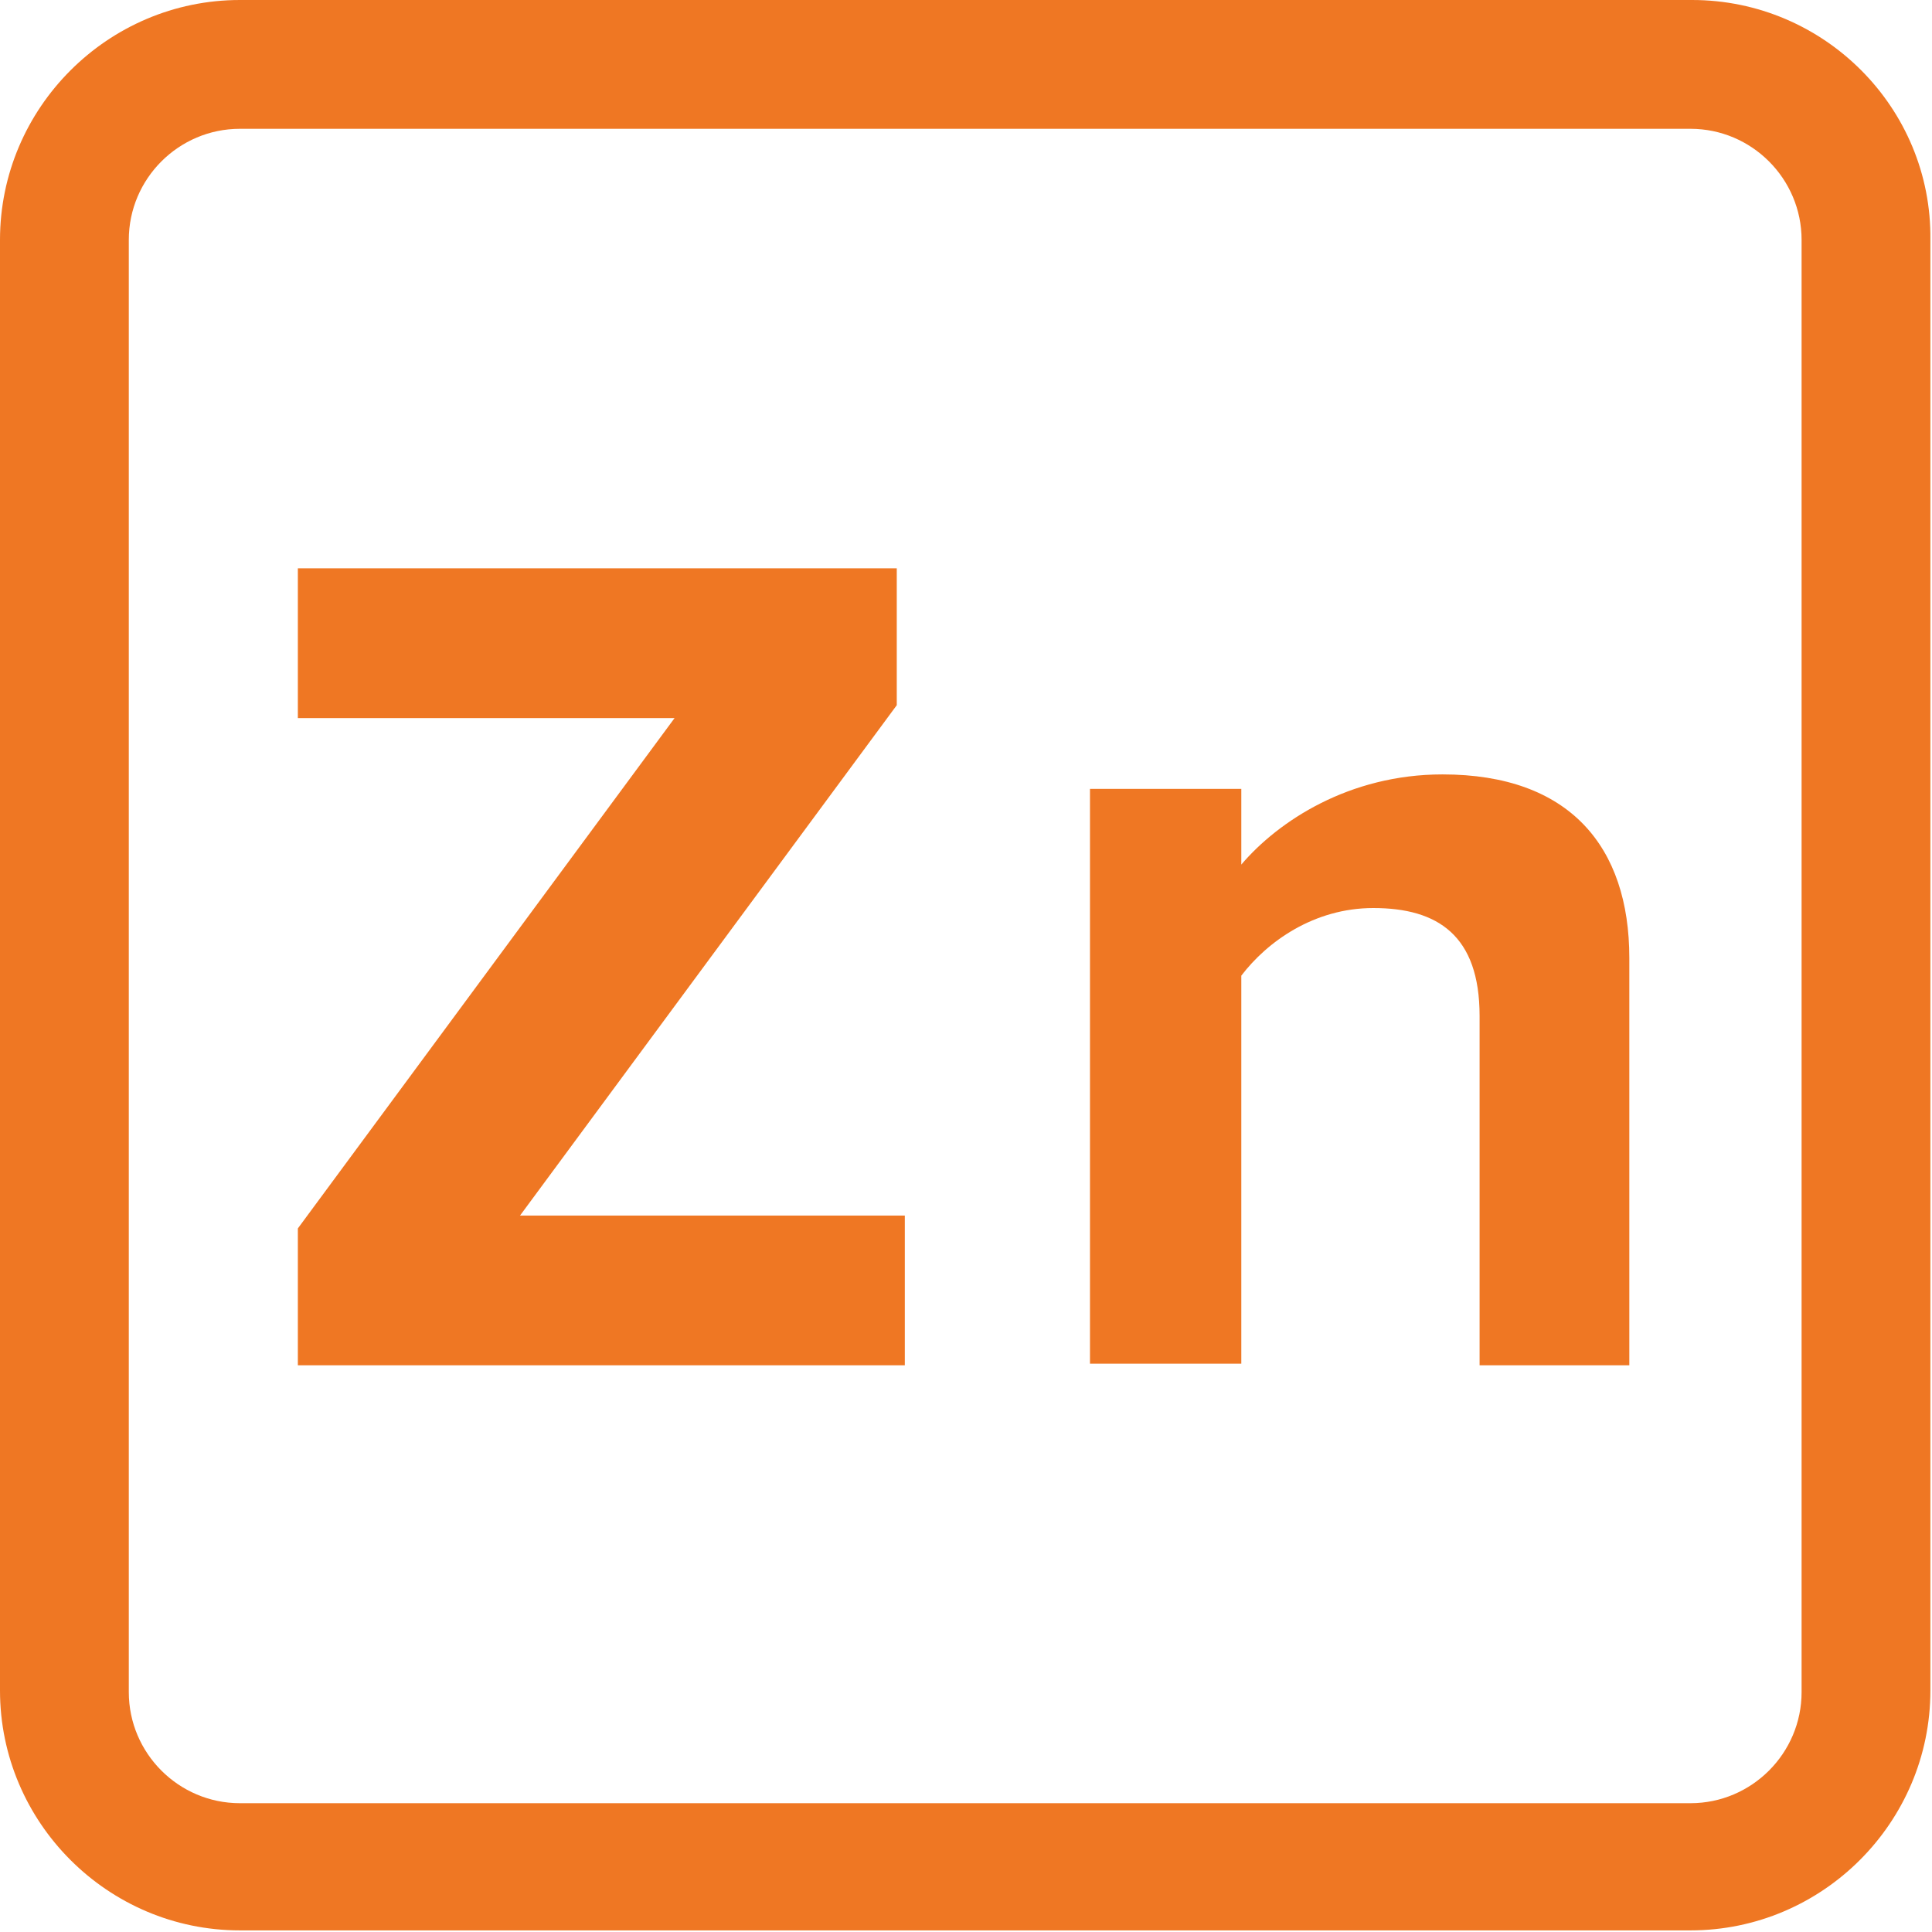
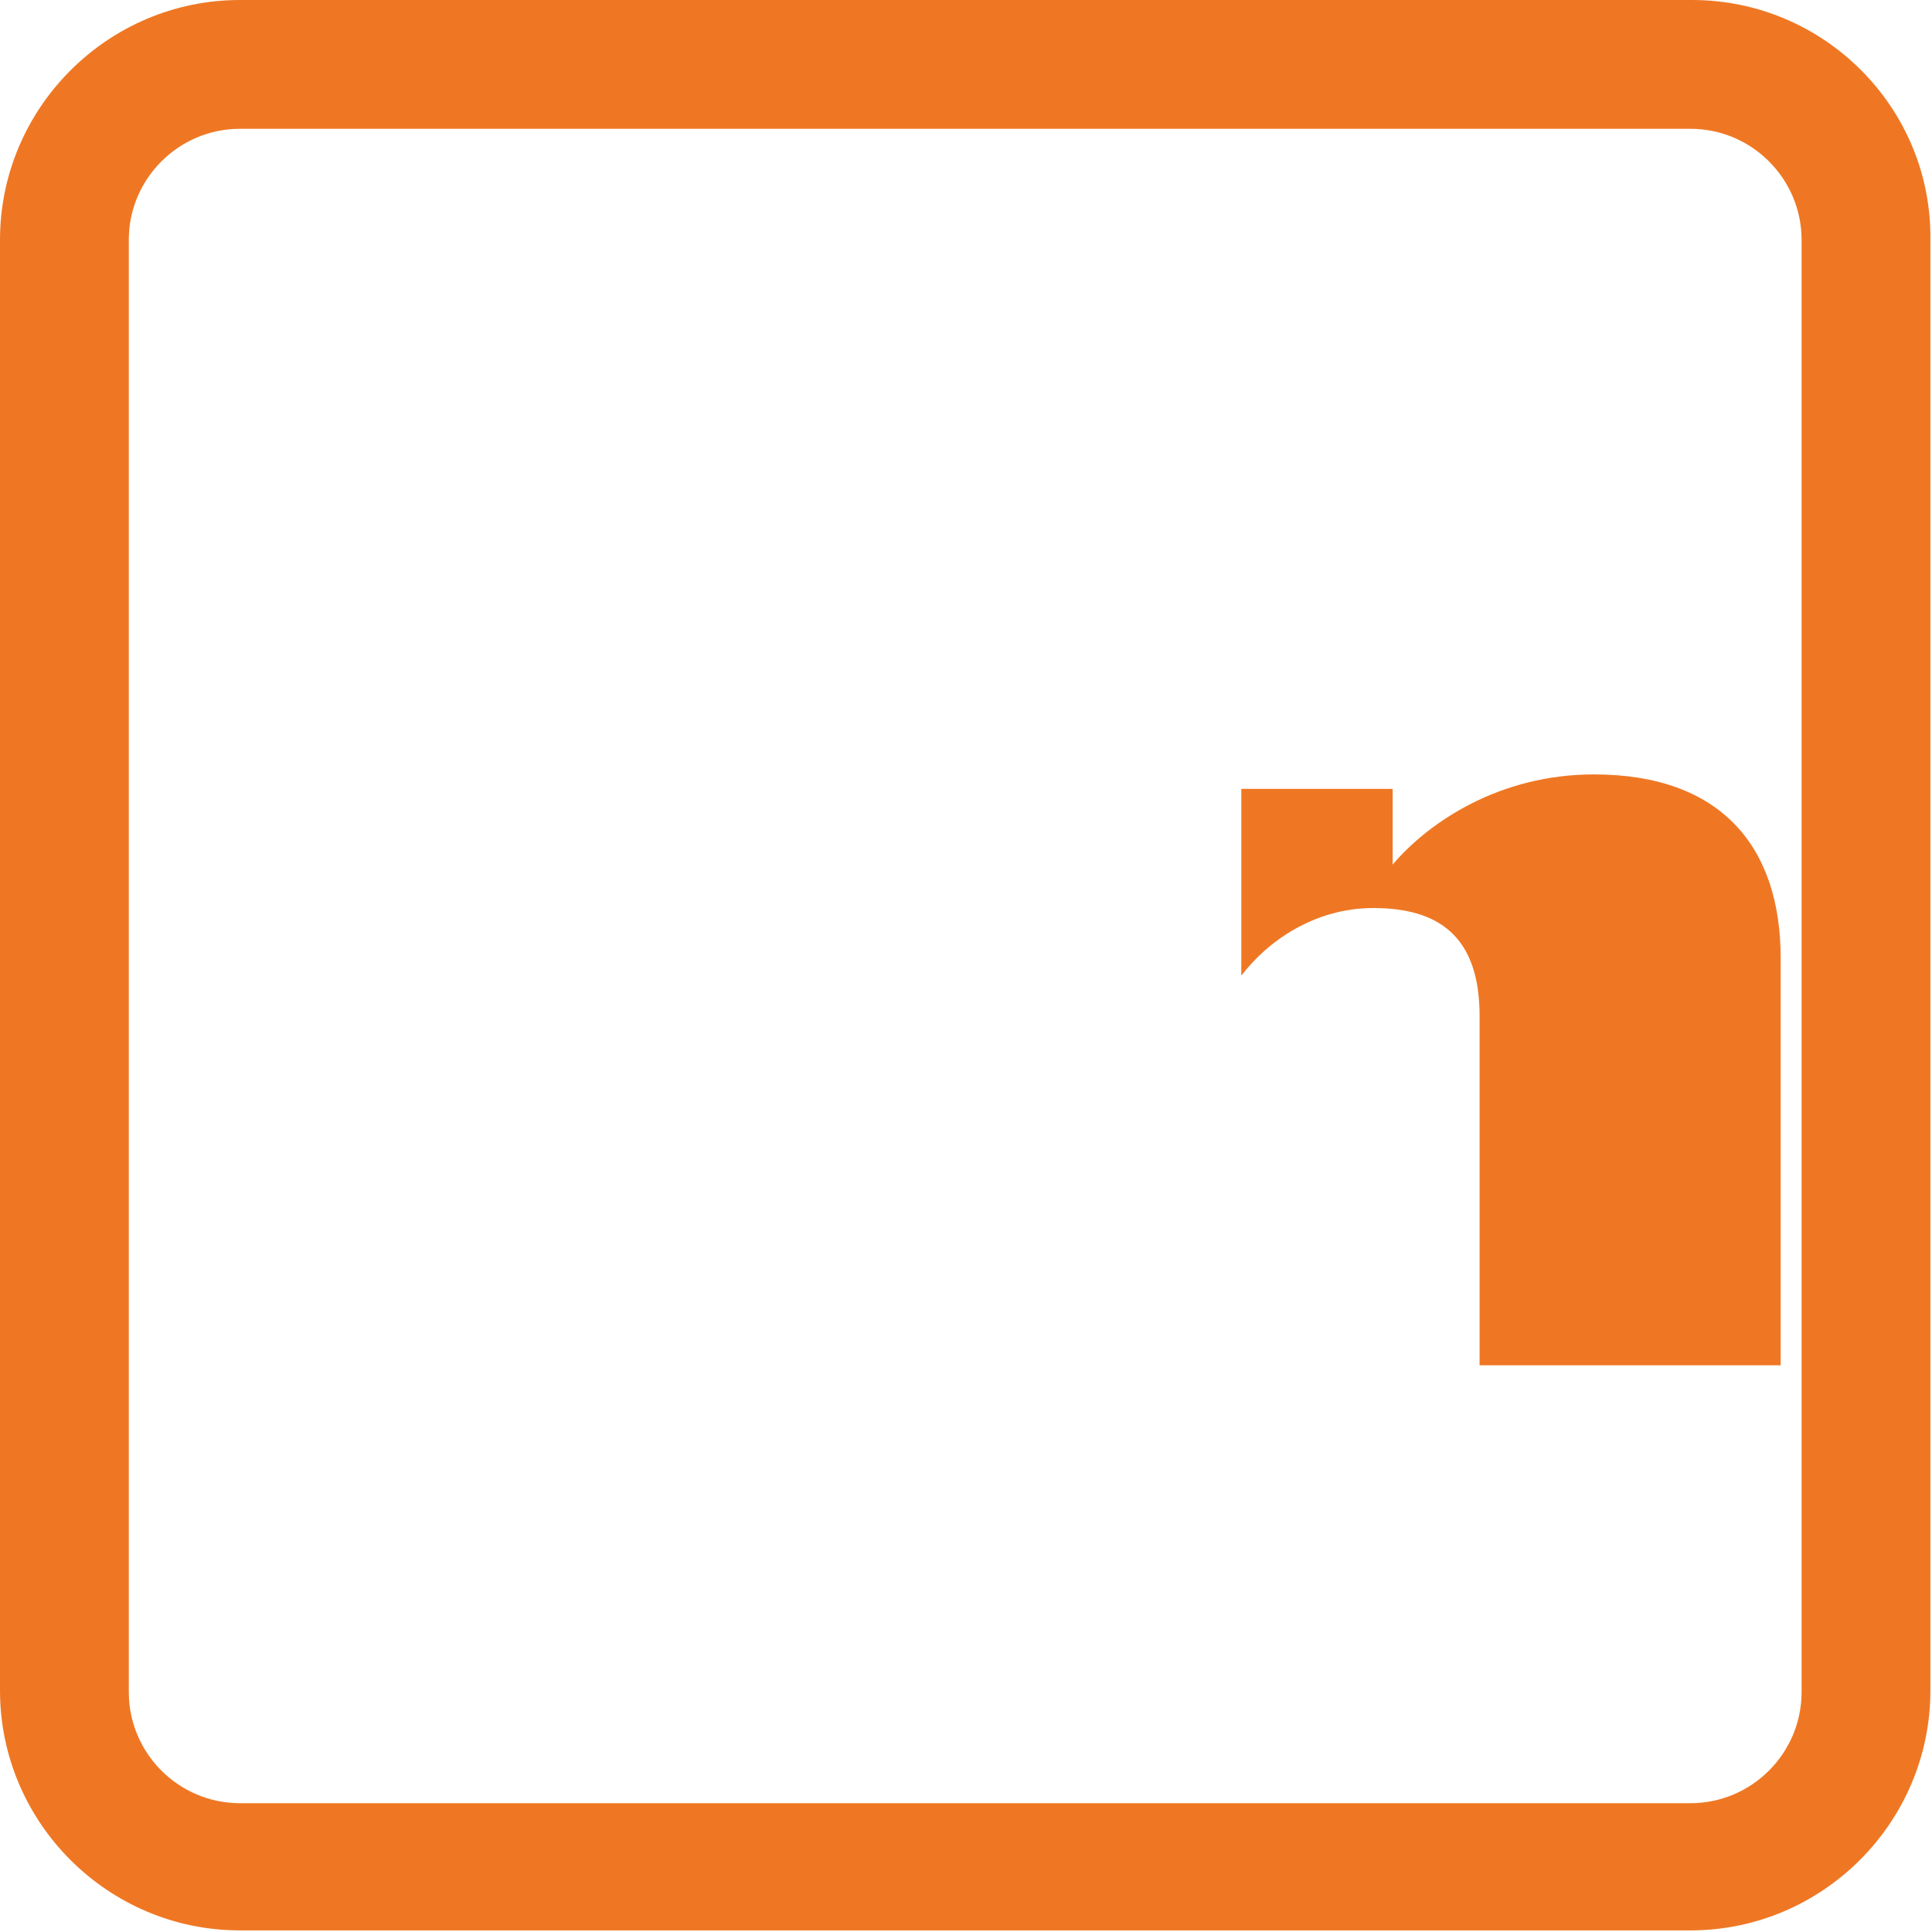
<svg xmlns="http://www.w3.org/2000/svg" version="1.1" id="_x37_1_x5F_ico_x5F_desc" x="0px" y="0px" viewBox="0 0 120 120" style="enable-background:new 0 0 120 120;" xml:space="preserve">
  <style type="text/css">
	.st0{fill:#EF7723;}
</style>
  <g>
-     <path class="st0" d="M18.5,84.8v-8.5l23.4-31.7H18.5v-9.3h37.2v8.5L32.3,75.5h23.9v9.3H18.5z" />
-     <path class="st0" d="M91.9,84.8V63.1c0-5-2.6-6.7-6.6-6.7c-3.7,0-6.6,2.1-8.2,4.2v24.1h-9.4V49h9.4v4.7c2.3-2.7,6.7-5.6,12.5-5.6   c7.9,0,11.6,4.5,11.6,11.4v25.3H91.9z" />
+     <path class="st0" d="M91.9,84.8V63.1c0-5-2.6-6.7-6.6-6.7c-3.7,0-6.6,2.1-8.2,4.2v24.1V49h9.4v4.7c2.3-2.7,6.7-5.6,12.5-5.6   c7.9,0,11.6,4.5,11.6,11.4v25.3H91.9z" />
  </g>
  <g>
    <path class="st0" d="M105.1,0H14.9C6.7,0,0,6.7,0,14.9v90.1c0,8.2,6.7,14.9,14.9,14.9h90.1c8.2,0,14.9-6.7,14.9-14.9V14.9   C120,6.7,113.3,0,105.1,0z M111.9,105.1c0,3.8-3.1,6.9-6.9,6.9H14.9c-3.8,0-6.9-3.1-6.9-6.9V14.9c0-3.8,3.1-6.9,6.9-6.9h90.1   c3.8,0,6.9,3.1,6.9,6.9V105.1z" />
  </g>
</svg>